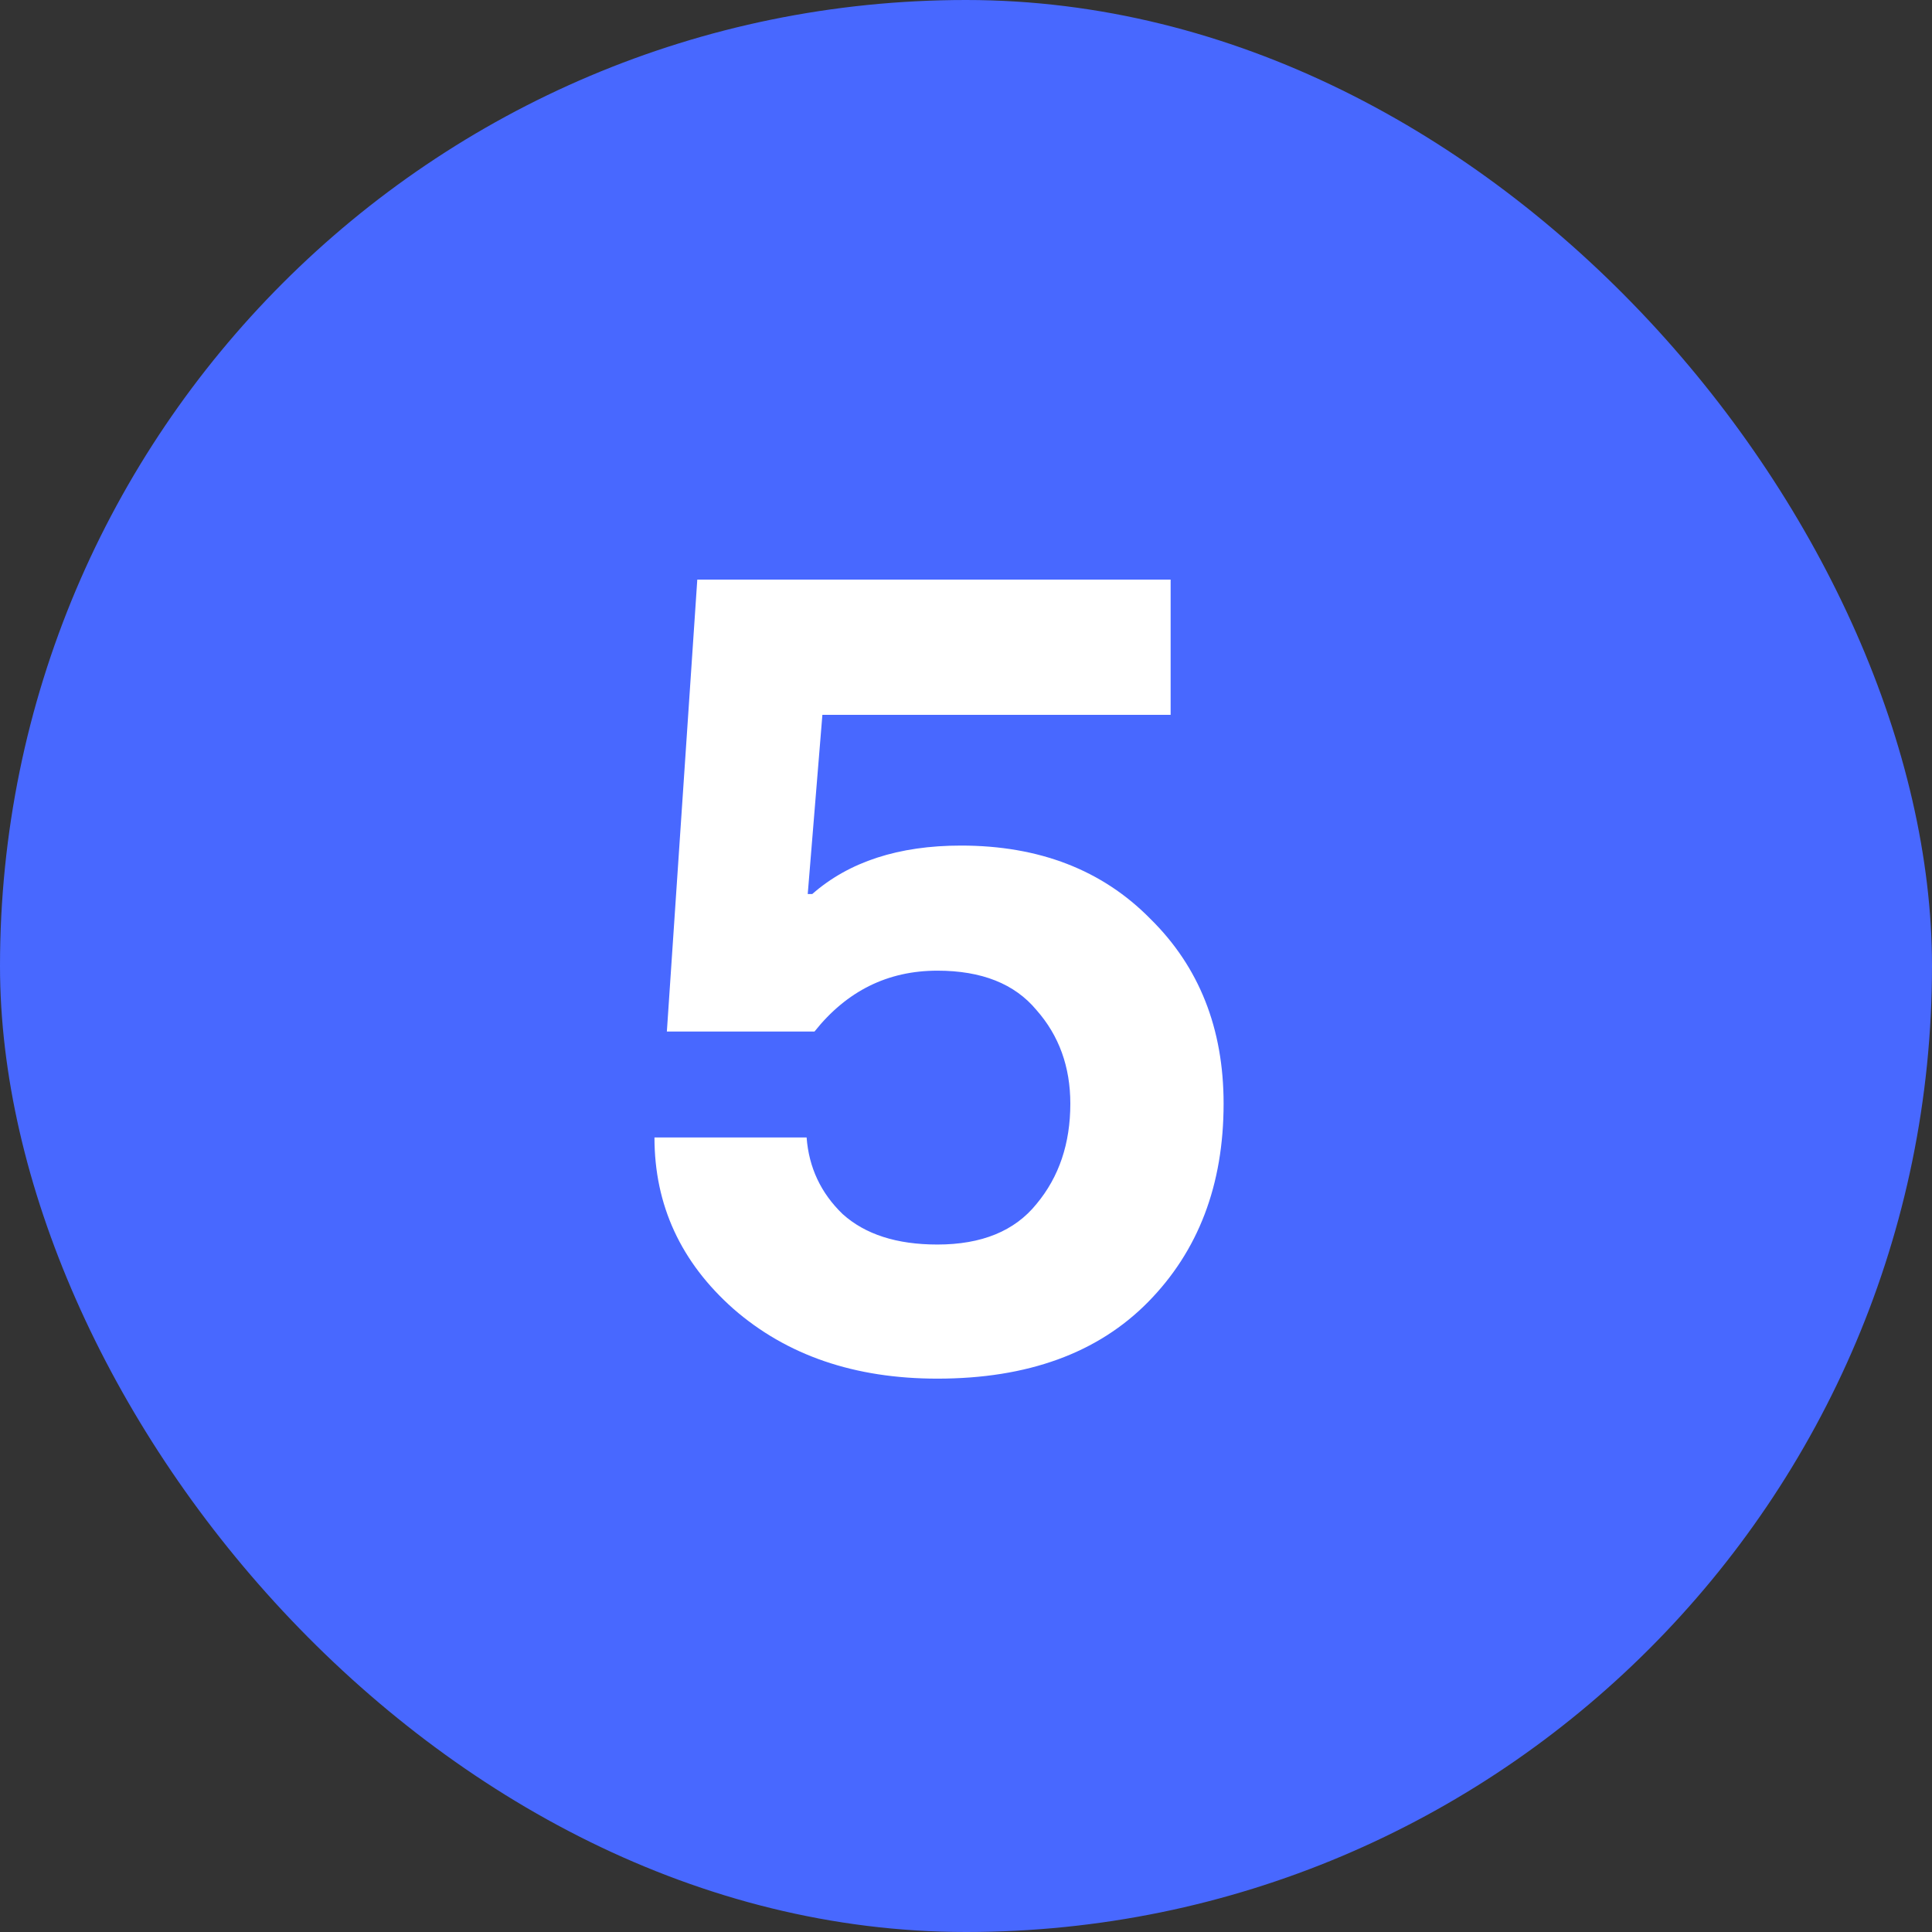
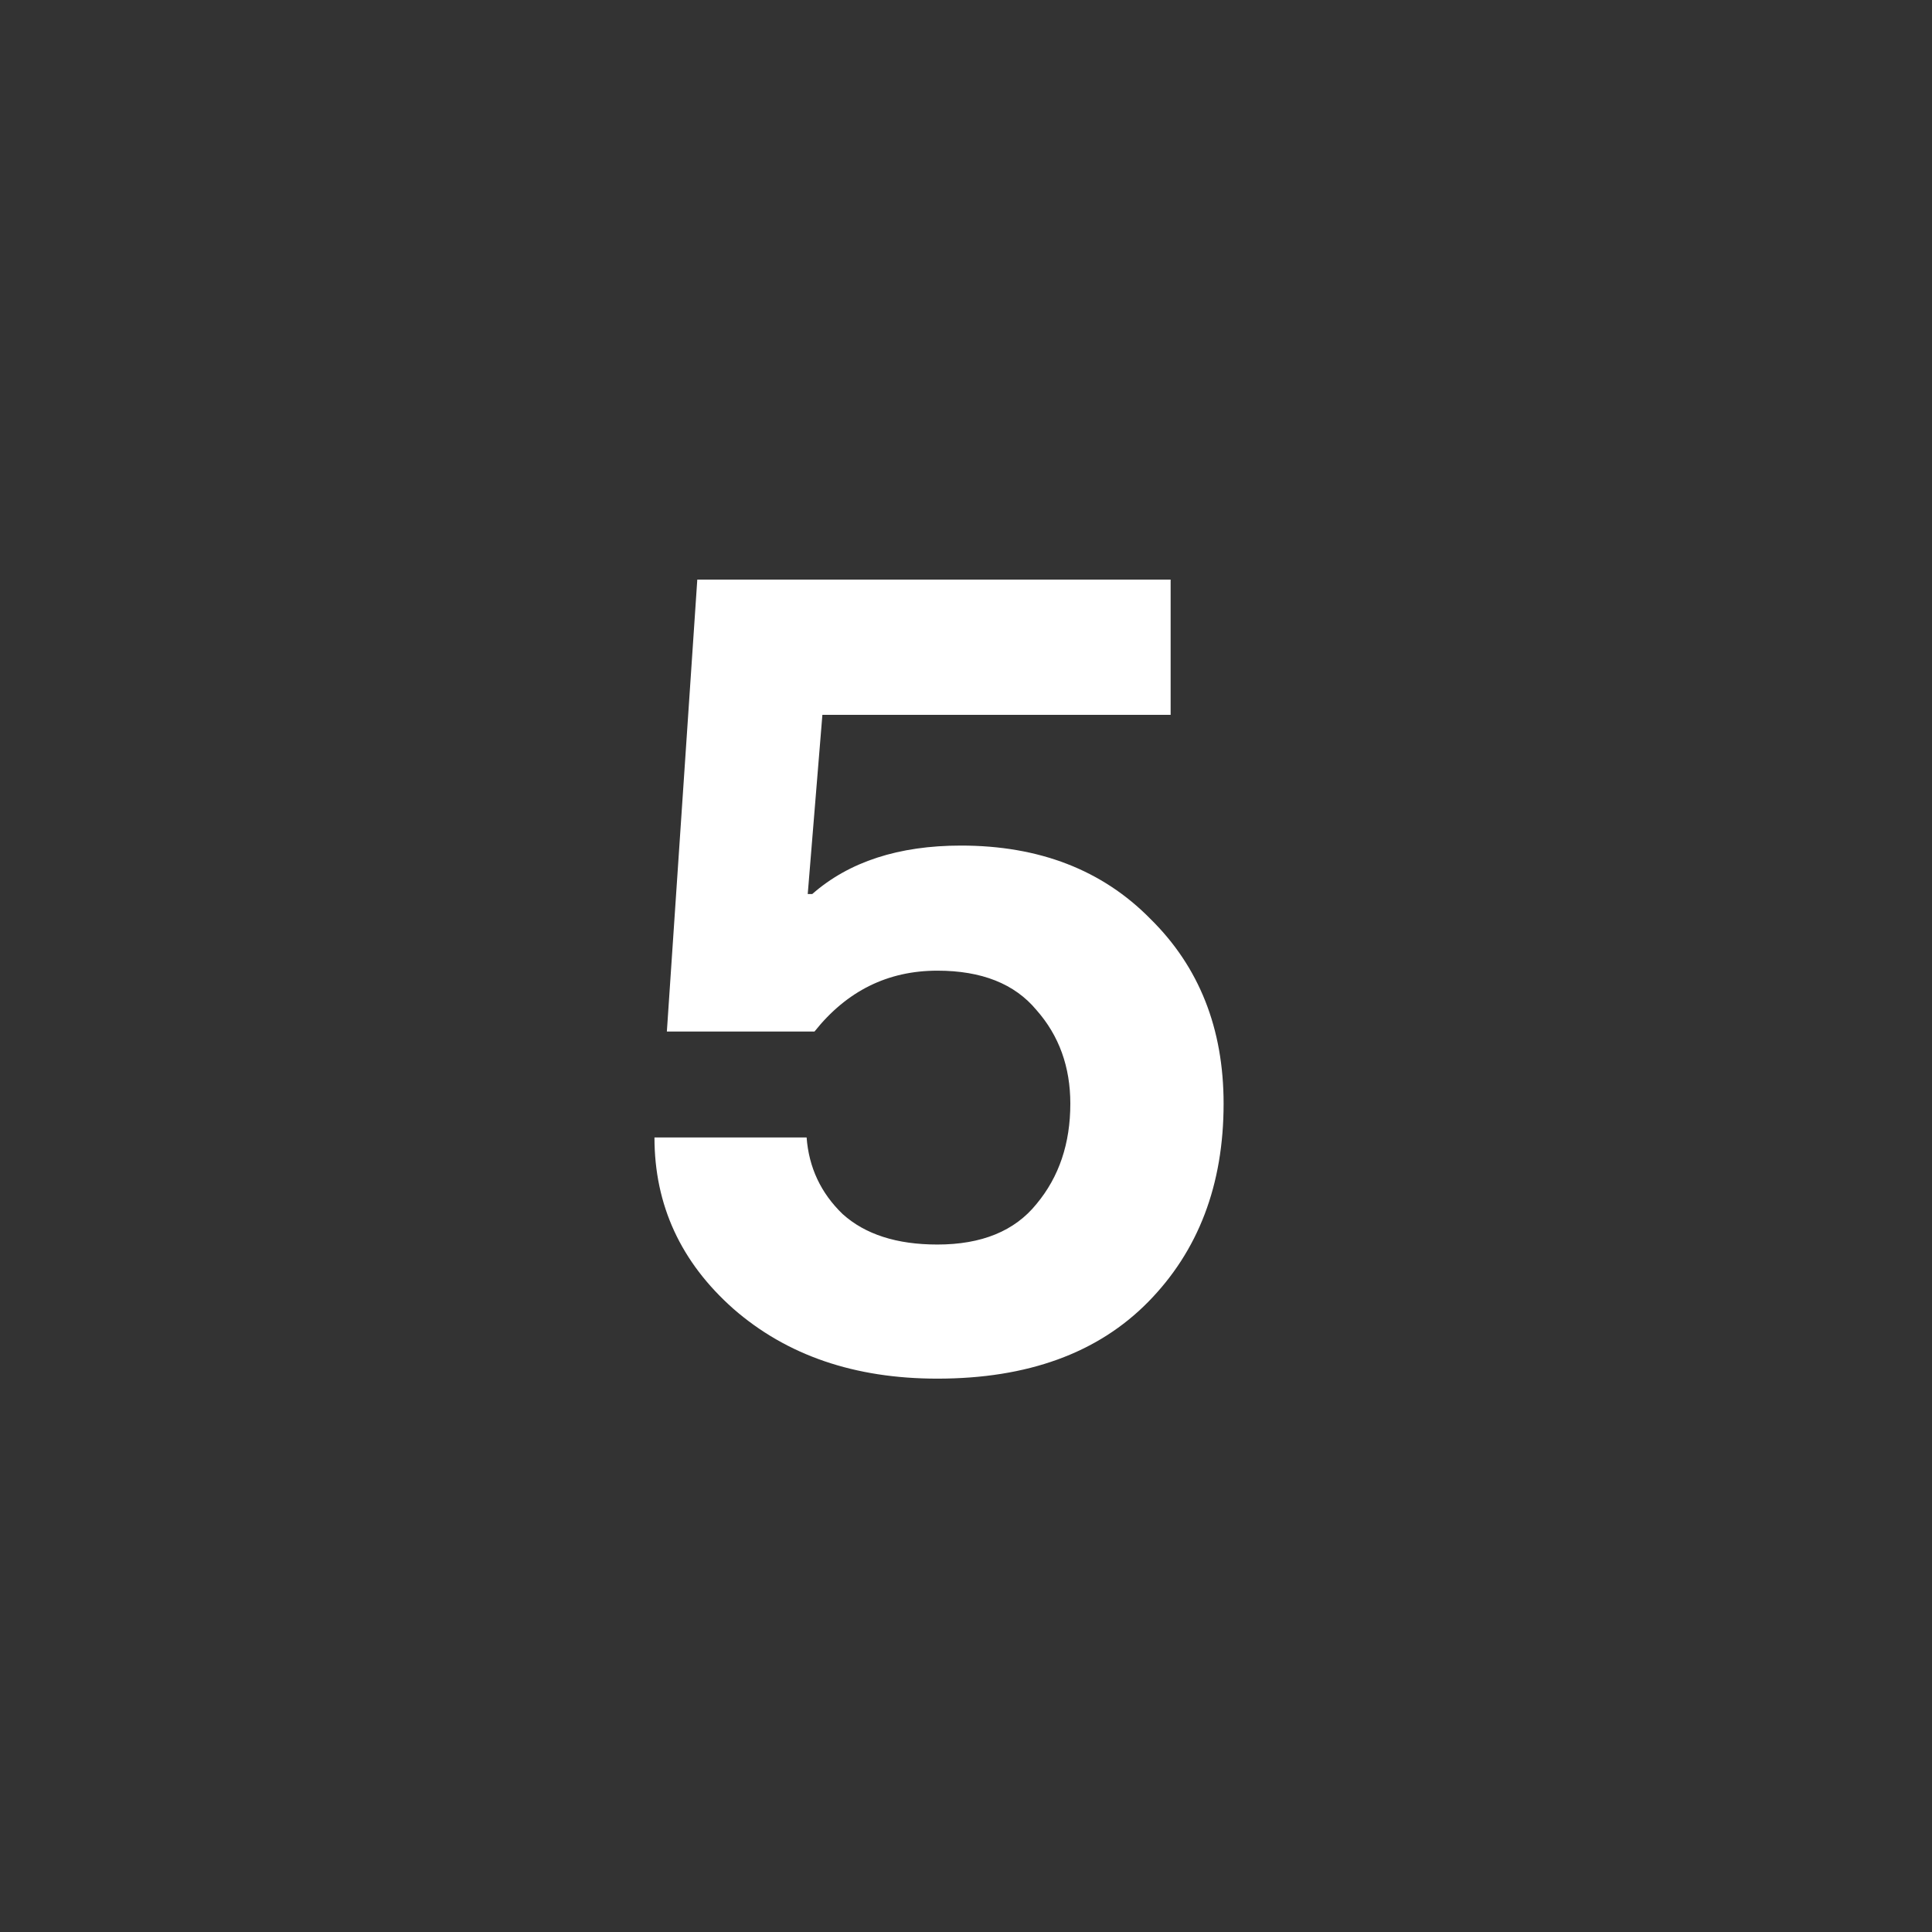
<svg xmlns="http://www.w3.org/2000/svg" width="24" height="24" viewBox="0 0 24 24" fill="none">
  <rect x="0" y="0" width="24" height="24" fill="#333333" stroke="none" />
-   <rect width="24" height="24" rx="12" fill="#4868FF" />
  <path d="M11.644 17.126C10.617 17.126 9.773 16.837 9.11 16.258C8.457 15.679 8.13 14.97 8.13 14.13H10.02C10.048 14.503 10.197 14.821 10.468 15.082C10.748 15.334 11.14 15.46 11.644 15.46C12.195 15.46 12.605 15.292 12.876 14.956C13.156 14.62 13.296 14.205 13.296 13.71C13.296 13.253 13.156 12.865 12.876 12.548C12.605 12.221 12.195 12.058 11.644 12.058C11.028 12.058 10.519 12.31 10.118 12.814H8.284L8.662 7.2H14.542V8.88H10.216L10.034 11.106H10.09C10.547 10.705 11.163 10.504 11.938 10.504C12.909 10.504 13.693 10.807 14.29 11.414C14.897 12.011 15.2 12.777 15.2 13.71C15.2 14.718 14.887 15.539 14.262 16.174C13.637 16.809 12.764 17.126 11.644 17.126Z" fill="white" />
</svg>